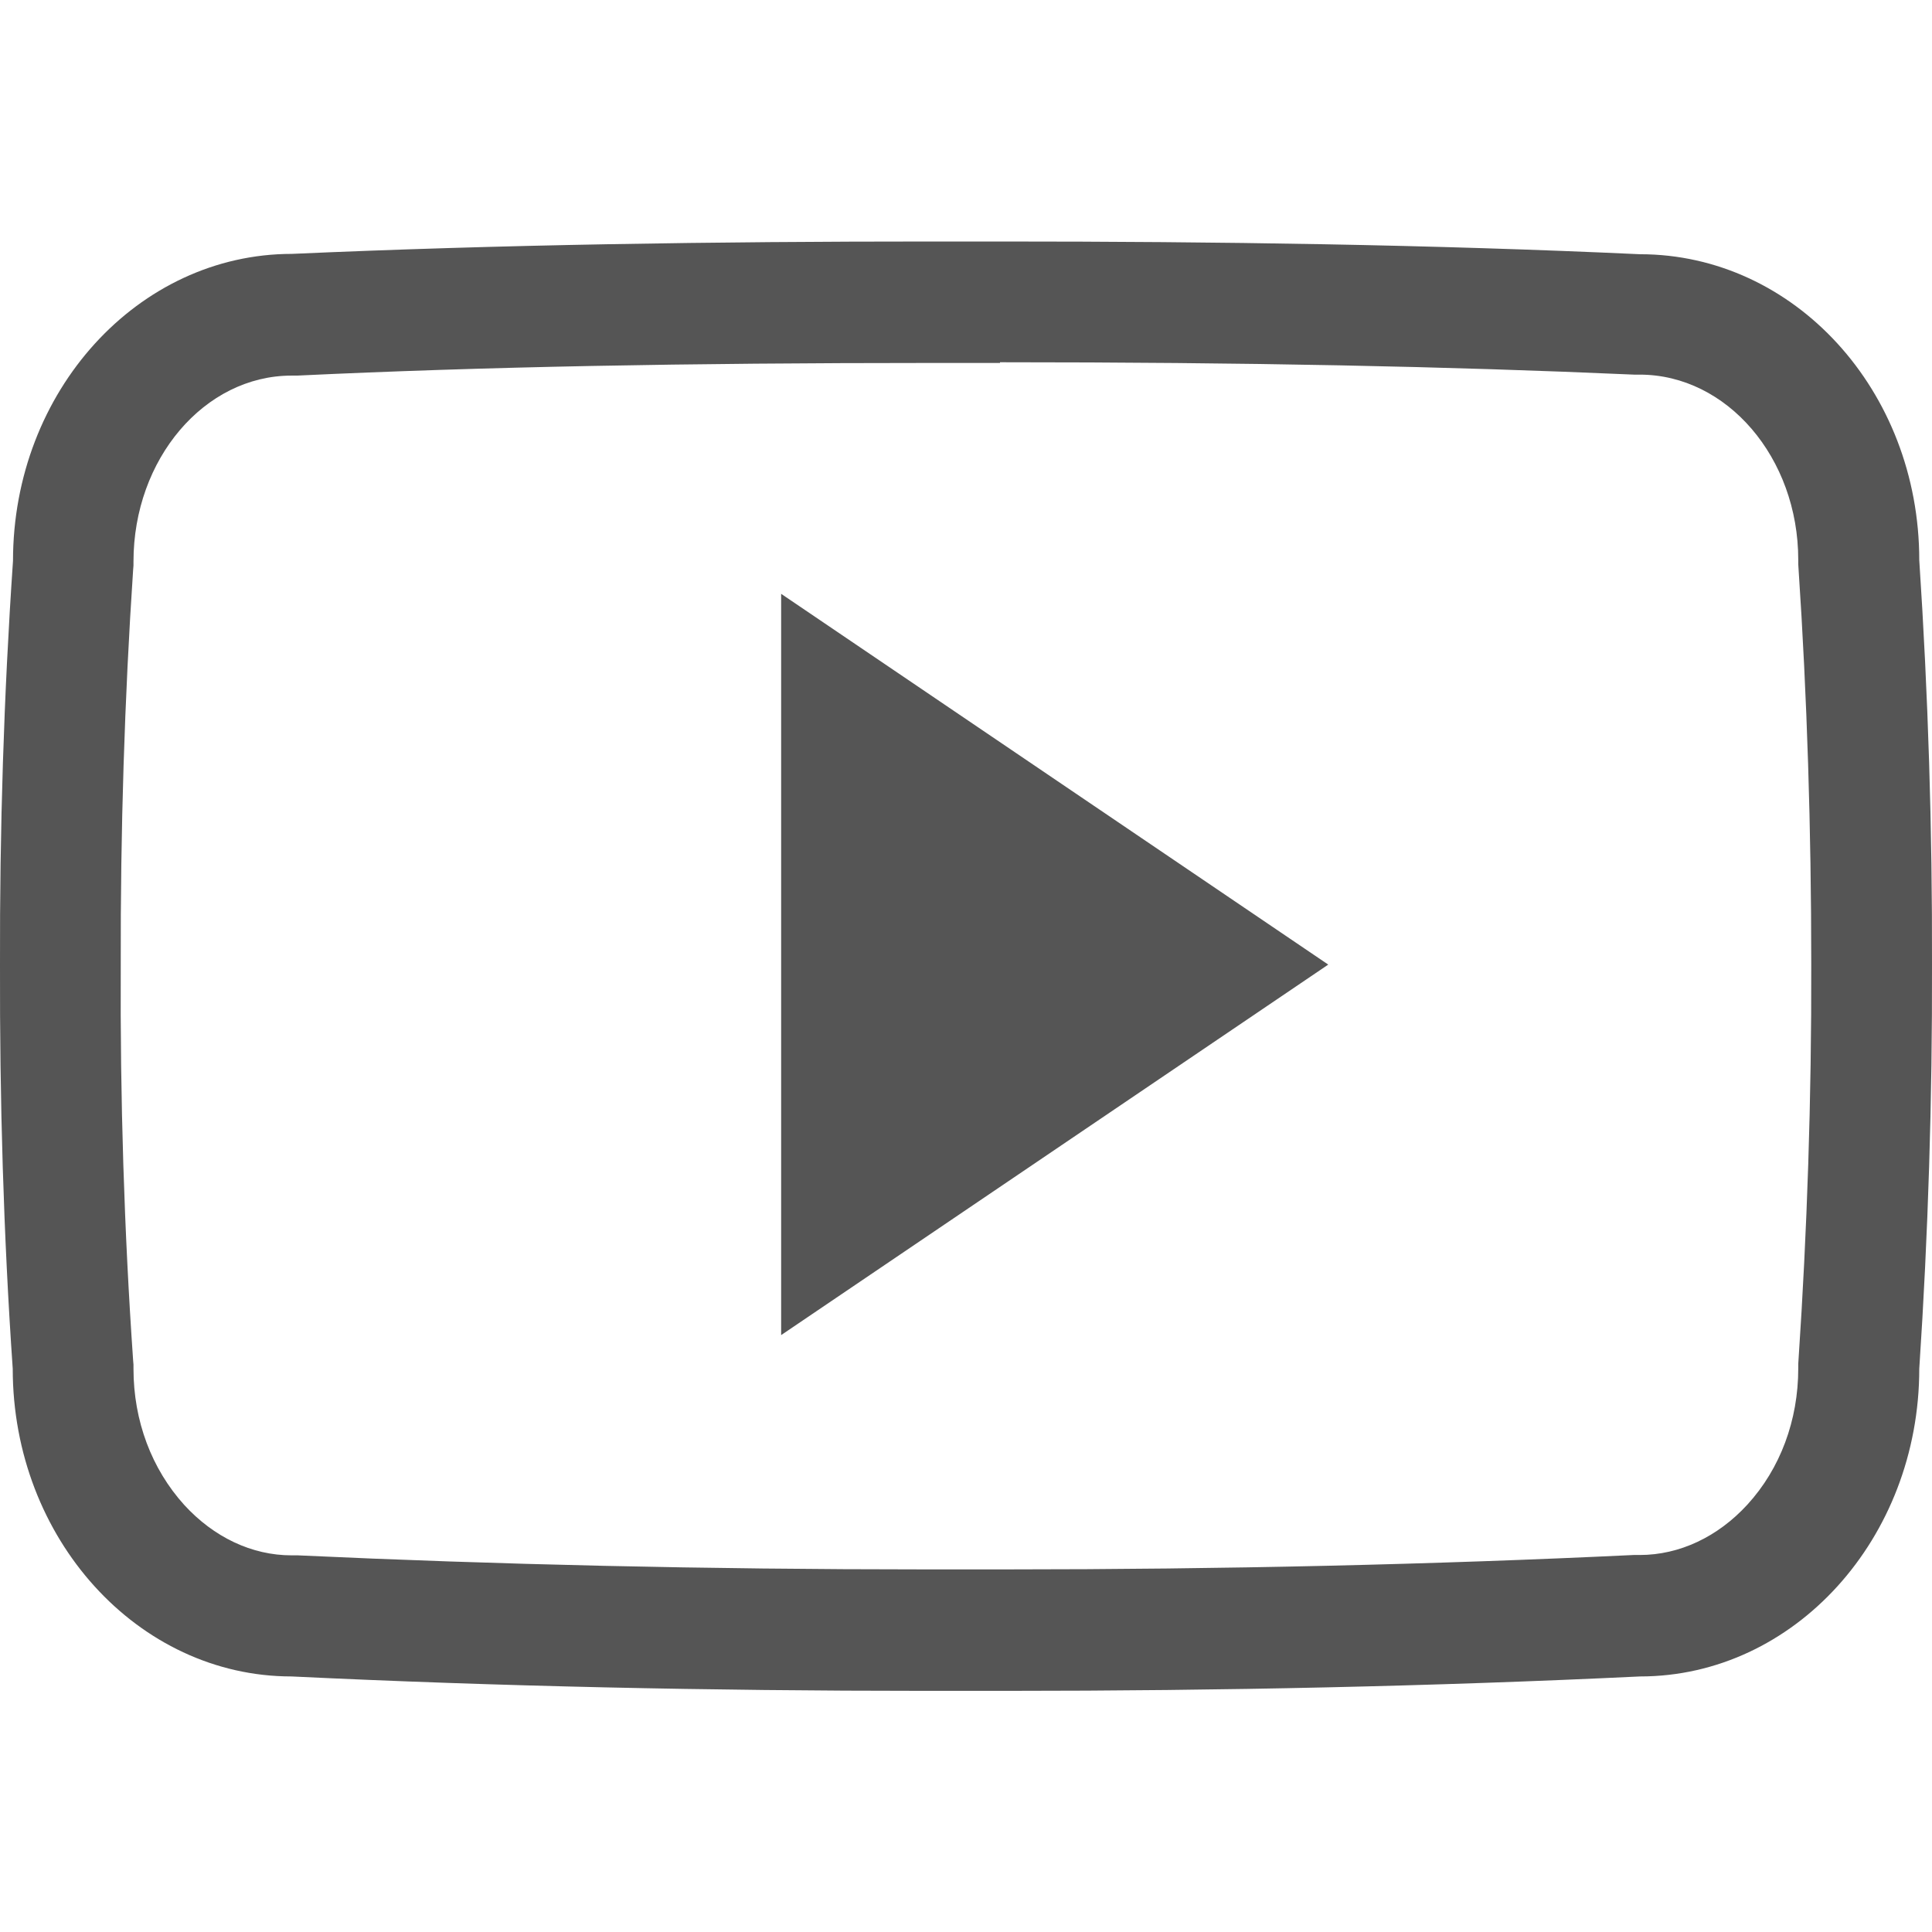
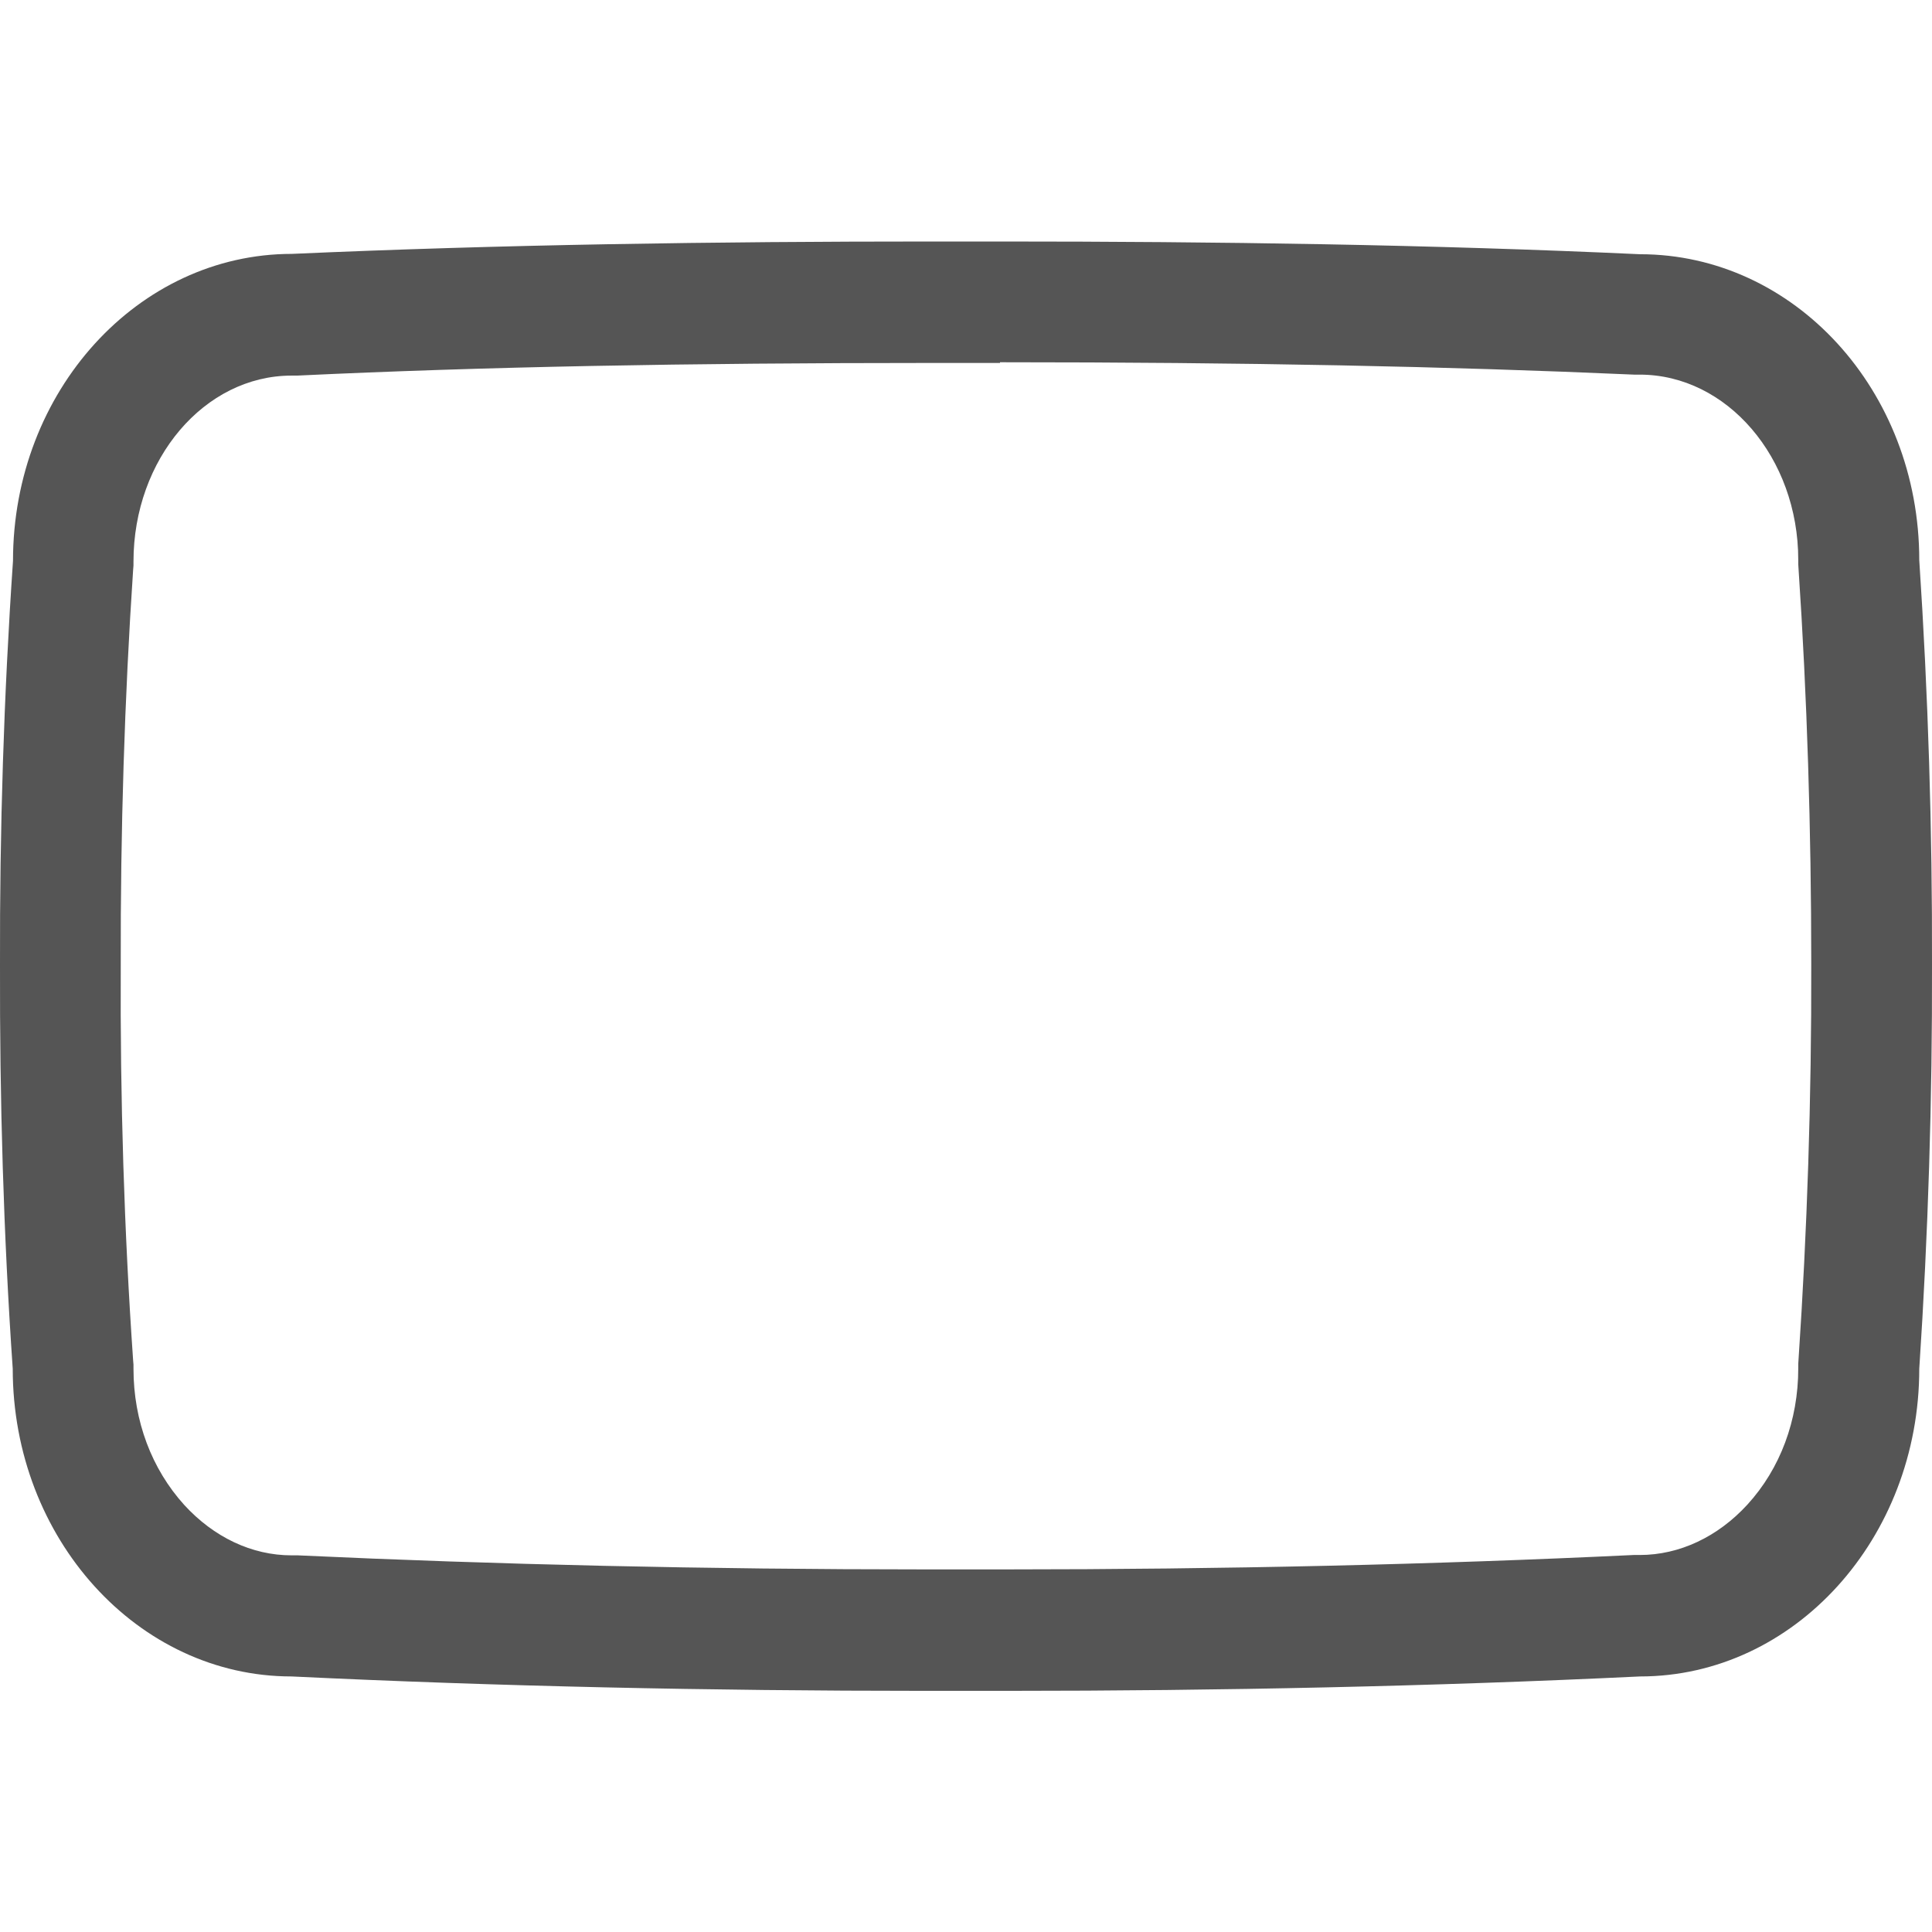
<svg xmlns="http://www.w3.org/2000/svg" width="22px" height="22px" viewBox="0 0 22 22" version="1.1">
  <g id="surface1">
    <path style=" stroke:none;fill-rule:nonzero;fill:#555555;fill-opacity:1;" d="M 11.387 4.125 C 14.191 4.125 16.488 4.172 18.609 4.266 L 18.672 4.266 C 19.664 4.266 20.477 5.211 20.477 6.375 L 20.477 6.422 L 20.48 6.473 C 20.578 7.934 20.625 9.449 20.625 10.977 C 20.629 12.508 20.578 14.023 20.48 15.484 L 20.477 15.531 L 20.477 15.582 C 20.477 16.172 20.273 16.723 19.898 17.133 C 19.562 17.5 19.125 17.707 18.672 17.707 L 18.602 17.707 C 16.328 17.816 13.926 17.871 11.453 17.871 C 11.301 17.871 11.145 17.871 10.996 17.871 L 11 17.871 L 10.996 17.871 C 10.84 17.871 10.688 17.871 10.531 17.871 C 8.047 17.871 5.645 17.816 3.391 17.711 L 3.32 17.711 C 2.867 17.711 2.434 17.504 2.098 17.137 C 1.727 16.727 1.52 16.18 1.52 15.586 L 1.52 15.539 L 1.516 15.492 C 1.414 14.023 1.367 12.508 1.375 10.992 L 1.375 10.984 C 1.371 9.465 1.418 7.953 1.516 6.488 L 1.52 6.441 L 1.52 6.395 C 1.52 5.227 2.328 4.277 3.32 4.277 L 3.383 4.277 C 5.508 4.176 7.805 4.133 10.609 4.133 L 11.387 4.133 M 11.387 2.75 C 11.258 2.75 11.129 2.75 11 2.75 C 10.871 2.75 10.742 2.75 10.613 2.75 C 8.137 2.75 5.707 2.785 3.324 2.891 C 1.574 2.891 0.148 4.453 0.148 6.387 C 0.043 7.922 -0.004 9.453 0 10.988 C -0.004 12.52 0.039 14.051 0.145 15.586 C 0.145 17.52 1.57 19.09 3.32 19.09 C 5.676 19.203 8.078 19.254 10.531 19.254 C 10.688 19.254 10.844 19.254 11 19.254 C 11.156 19.254 11.309 19.254 11.461 19.254 C 13.914 19.254 16.316 19.203 18.676 19.09 C 20.43 19.09 21.855 17.52 21.855 15.586 C 21.957 14.051 22.004 12.516 22 10.984 C 22.004 9.449 21.957 7.918 21.855 6.379 C 21.855 4.445 20.43 2.895 18.676 2.895 C 16.293 2.785 13.867 2.75 11.387 2.75 Z M 11.387 2.75 " />
-     <path style=" stroke:none;fill-rule:nonzero;fill:#555555;fill-opacity:1;" d="M 8.895 15.203 L 8.895 6.762 L 15.125 10.984 Z M 8.895 15.203 " />
  </g>
</svg>